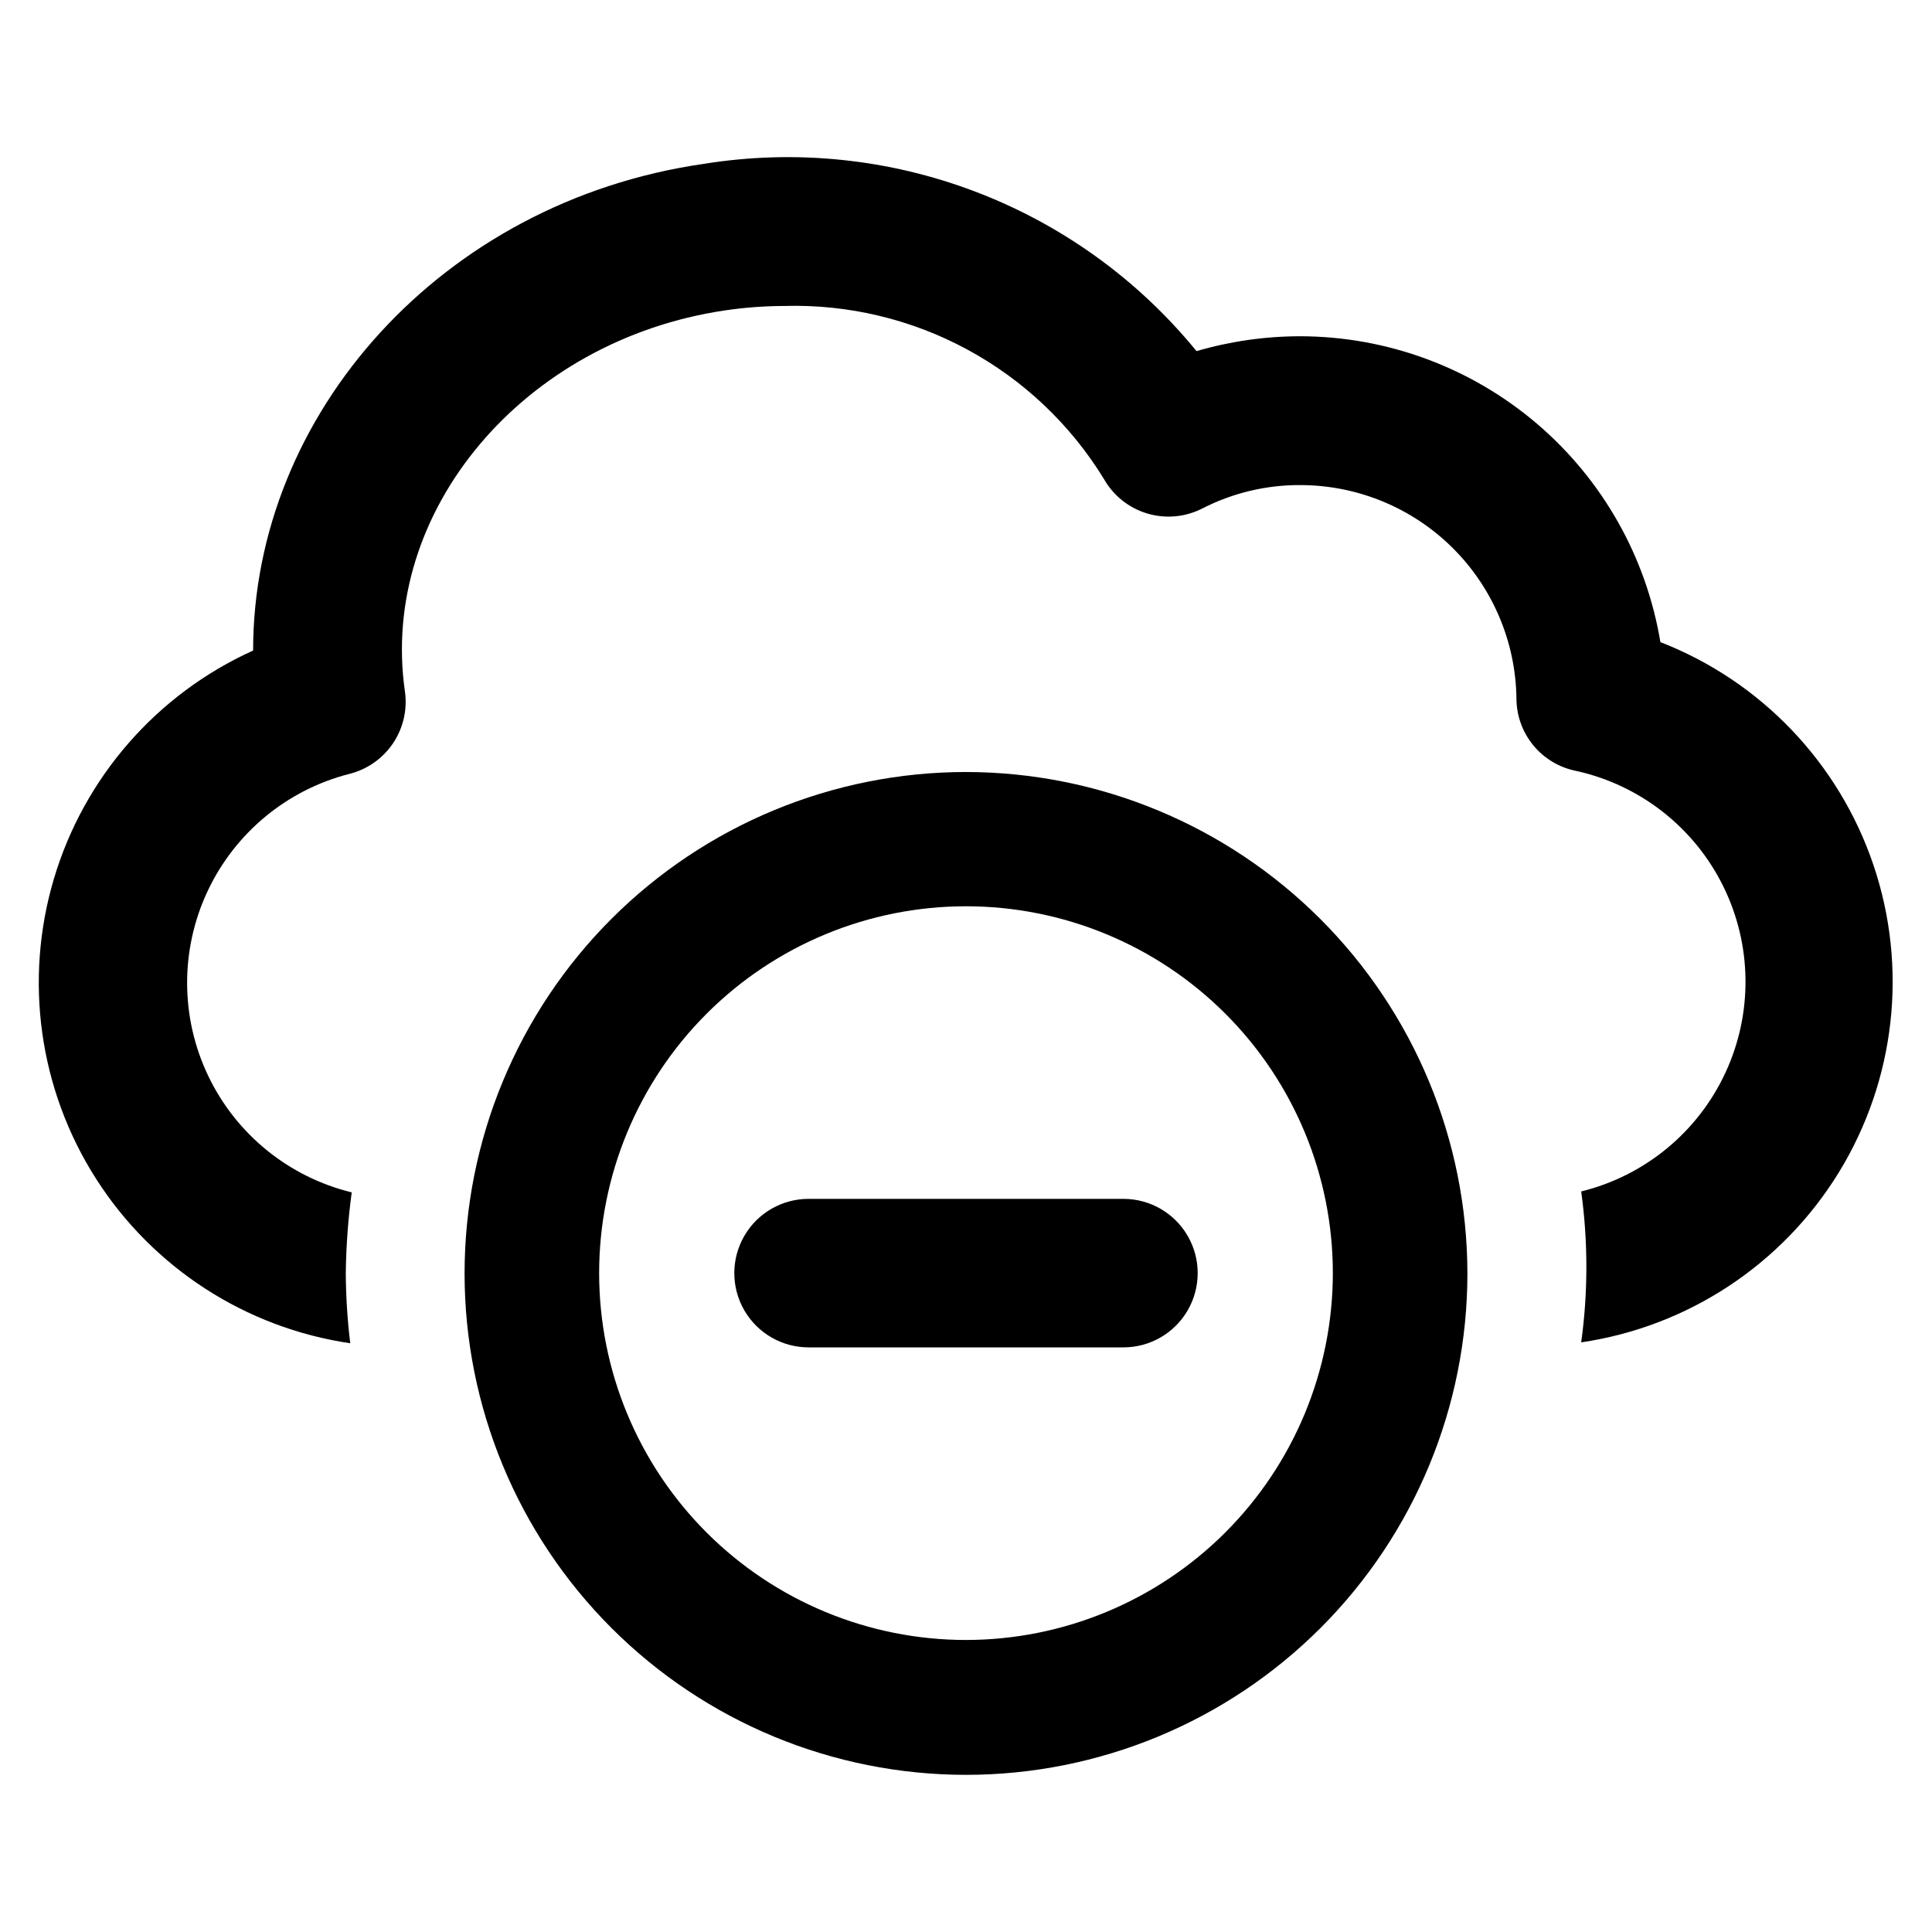
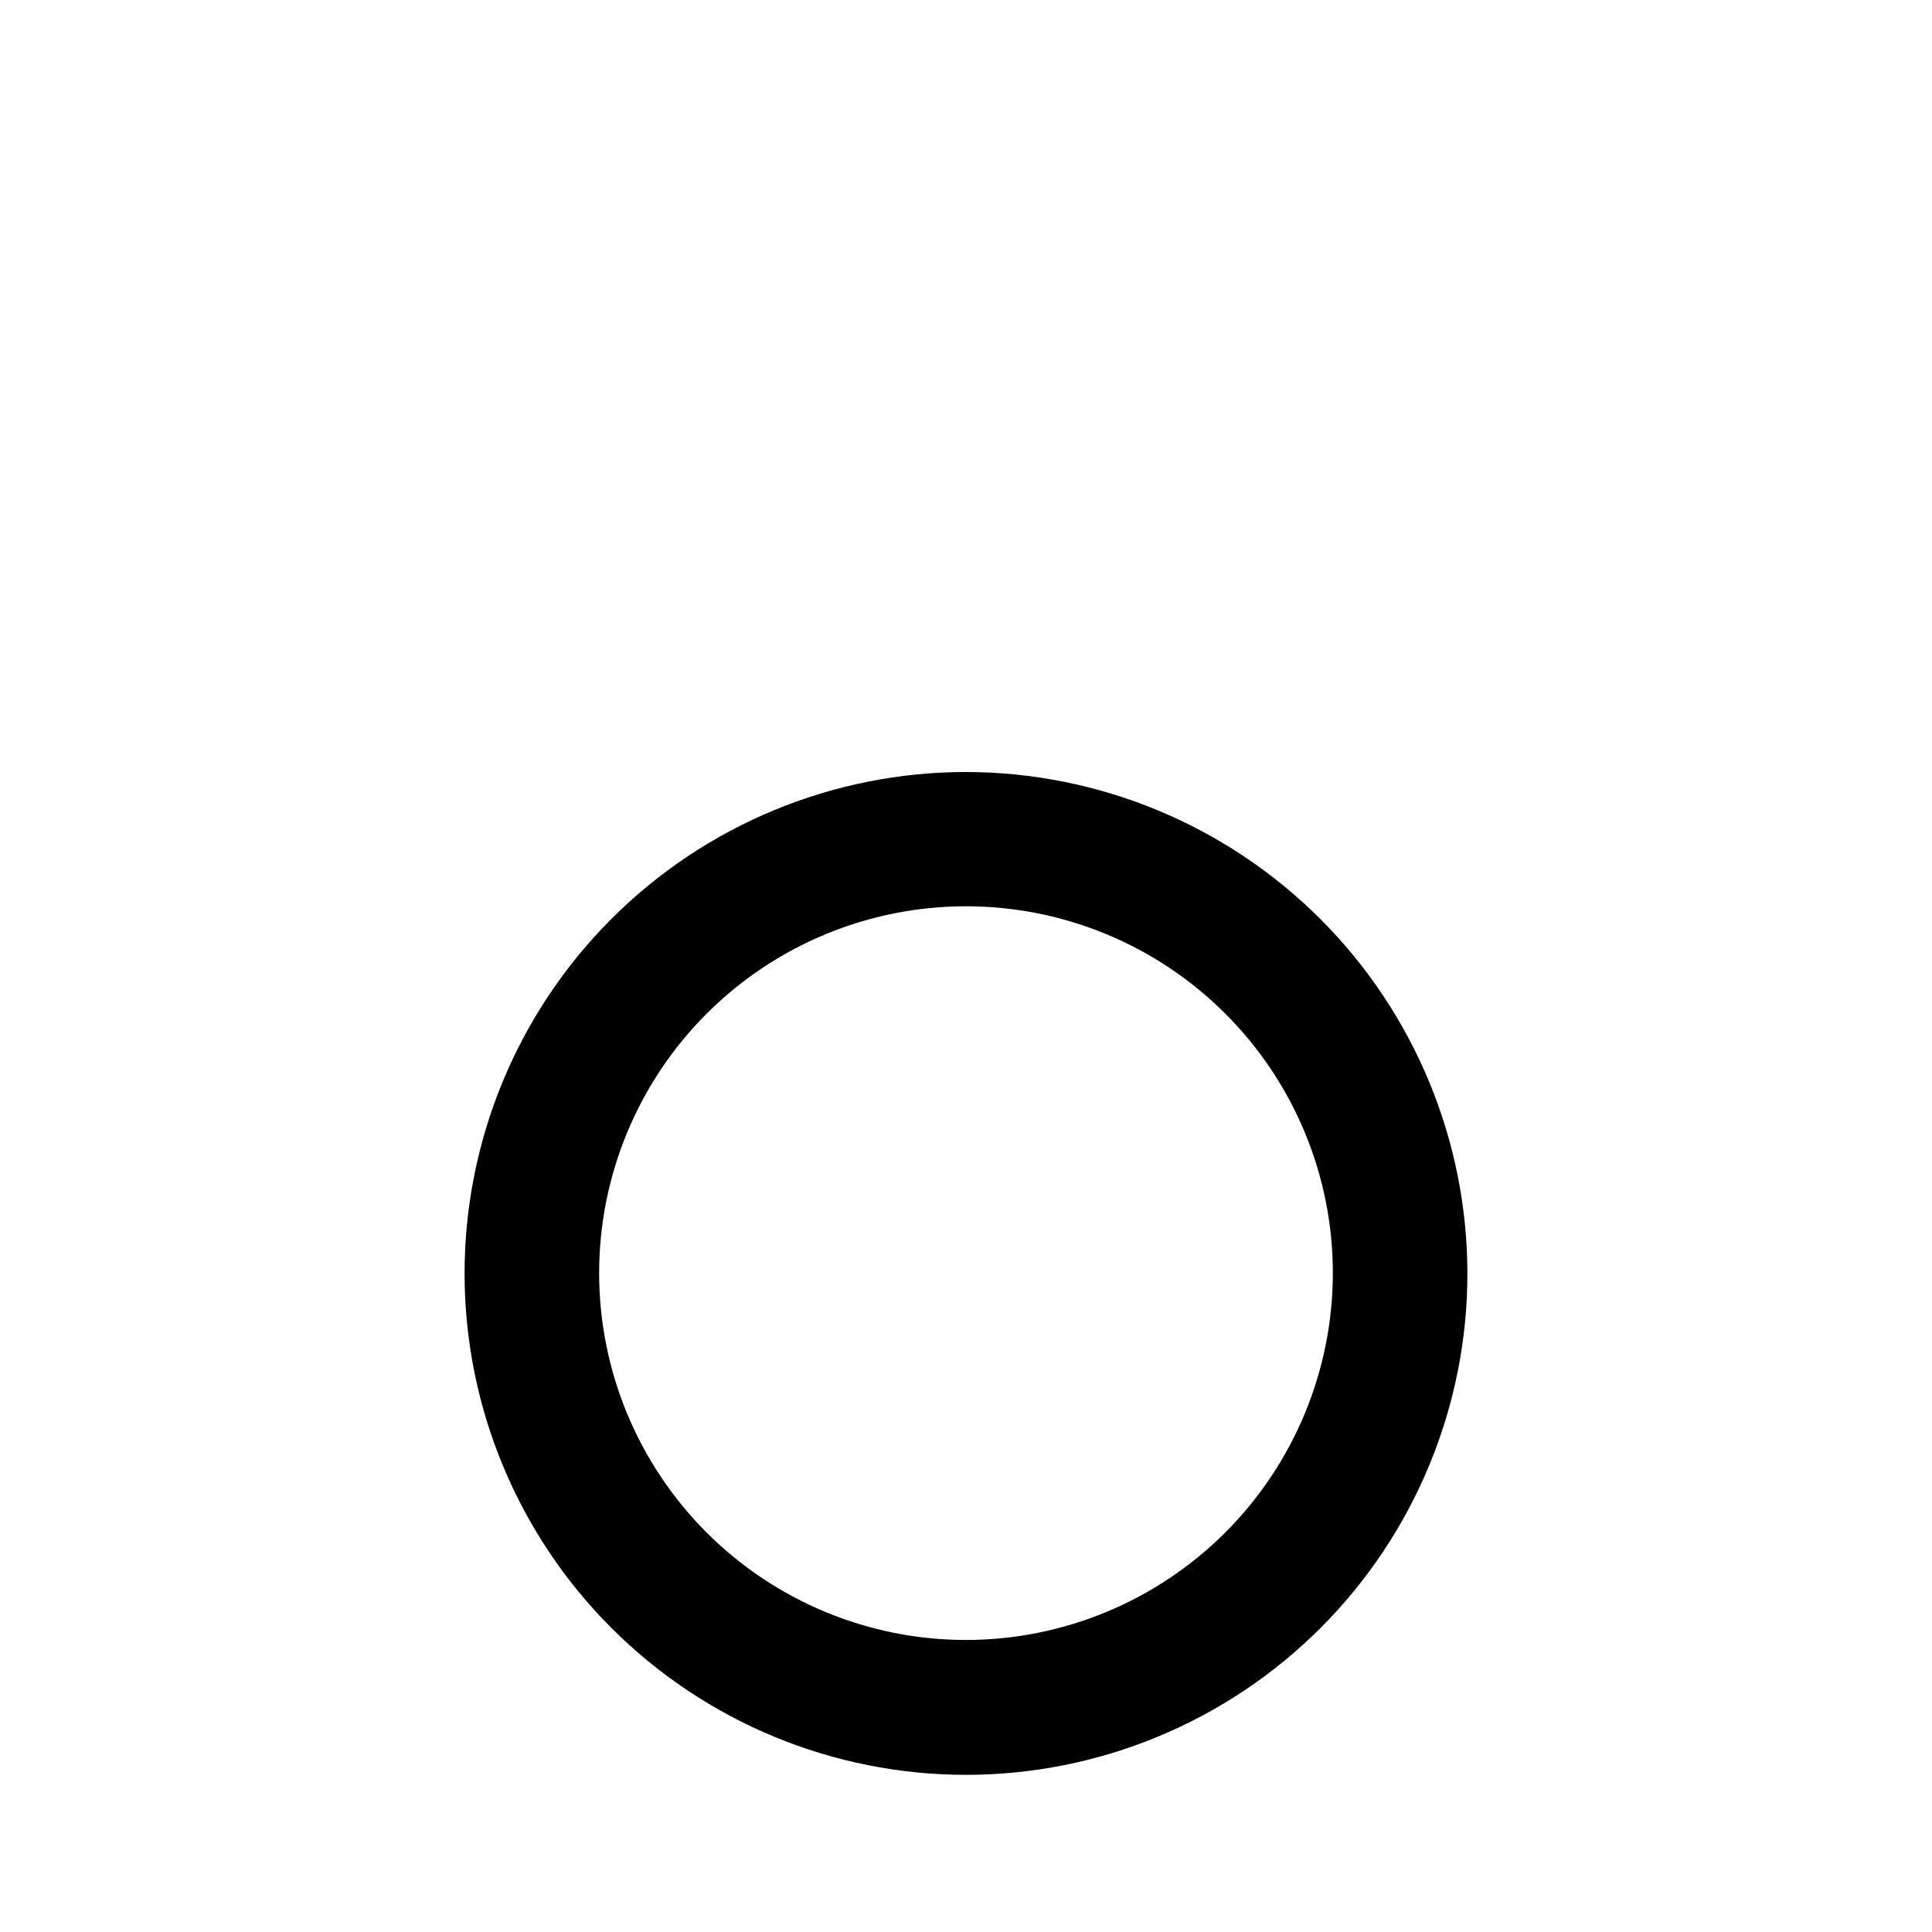
<svg xmlns="http://www.w3.org/2000/svg" fill="#000000" width="800px" height="800px" version="1.1" viewBox="144 144 512 512">
  <g>
    <path d="m400 348.59c-35.246 0-69.051 14.004-93.973 38.93-24.918 24.926-38.914 58.73-38.91 93.977 0.008 35.246 14.02 69.047 38.949 93.961 24.93 24.918 58.738 38.906 93.984 38.895 35.246-0.016 69.043-14.031 93.953-38.969 24.91-24.934 38.895-58.746 38.875-93.992-0.062-35.215-14.086-68.969-38.992-93.863-24.91-24.895-58.672-38.895-93.887-38.938zm0 230.02c-25.785 0-50.516-10.242-68.746-28.473-18.23-18.234-28.477-42.961-28.477-68.746 0-25.785 10.246-50.512 28.477-68.742 18.23-18.234 42.961-28.477 68.746-28.477 25.781 0 50.512 10.242 68.742 28.477 18.234 18.23 28.477 42.957 28.477 68.742-0.023 25.777-10.27 50.496-28.5 68.723-18.227 18.227-42.941 28.477-68.719 28.496z" />
-     <path d="m441.72 501.07h-83.441c-7.031 0-13.527-3.75-17.043-9.84s-3.516-13.59 0-19.68c3.516-6.09 10.012-9.84 17.043-9.84h83.441c7.031 0 13.531 3.75 17.043 9.84 3.516 6.09 3.516 13.59 0 19.68-3.512 6.09-10.012 9.84-17.043 9.84z" />
-     <path d="m584.05 314.35c-3.711-22.645-15.336-43.238-32.809-58.117-17.469-14.875-39.652-23.07-62.602-23.121-9.324-0.004-18.602 1.324-27.551 3.934-31.602-38.691-81.441-57.598-130.75-49.594-69.117 10-119.26 66.125-119.26 128.95-25.535 11.543-44.797 33.609-52.789 60.469-7.992 26.859-3.926 55.863 11.148 79.488 15.07 23.625 39.656 39.543 67.383 43.617-0.754-6.164-1.145-12.367-1.184-18.578 0.09-7.16 0.617-14.312 1.574-21.41-16.645-4.055-30.59-15.363-38-30.809-7.41-15.449-7.5-33.402-0.242-48.922 7.254-15.52 21.09-26.969 37.691-31.188 4.715-1.195 8.816-4.094 11.523-8.133 2.703-4.039 3.812-8.938 3.121-13.75-6.848-47.781 31.488-93.047 84.781-100.92v-0.004c5.211-0.77 10.473-1.164 15.742-1.18 16.902-0.488 33.633 3.492 48.504 11.535 14.871 8.043 27.359 19.867 36.199 34.281 2.492 4.414 6.594 7.699 11.449 9.164 4.856 1.469 10.086 1.004 14.609-1.293 8.059-4.141 16.996-6.273 26.055-6.219 15.062 0.02 29.516 5.969 40.227 16.562 10.707 10.59 16.816 24.977 17.004 40.035 0.02 4.516 1.598 8.883 4.465 12.367 2.871 3.488 6.856 5.875 11.277 6.766 16.957 3.719 31.305 14.934 39.012 30.488 7.707 15.551 7.938 33.762 0.629 49.508-7.309 15.742-21.367 27.32-38.223 31.469 1.828 13.27 1.828 26.723 0 39.992 28.336-4.168 53.359-20.691 68.32-45.113 14.957-24.422 18.305-54.227 9.141-81.359-9.164-27.133-29.895-48.801-56.598-59.152z" />
  </g>
</svg>